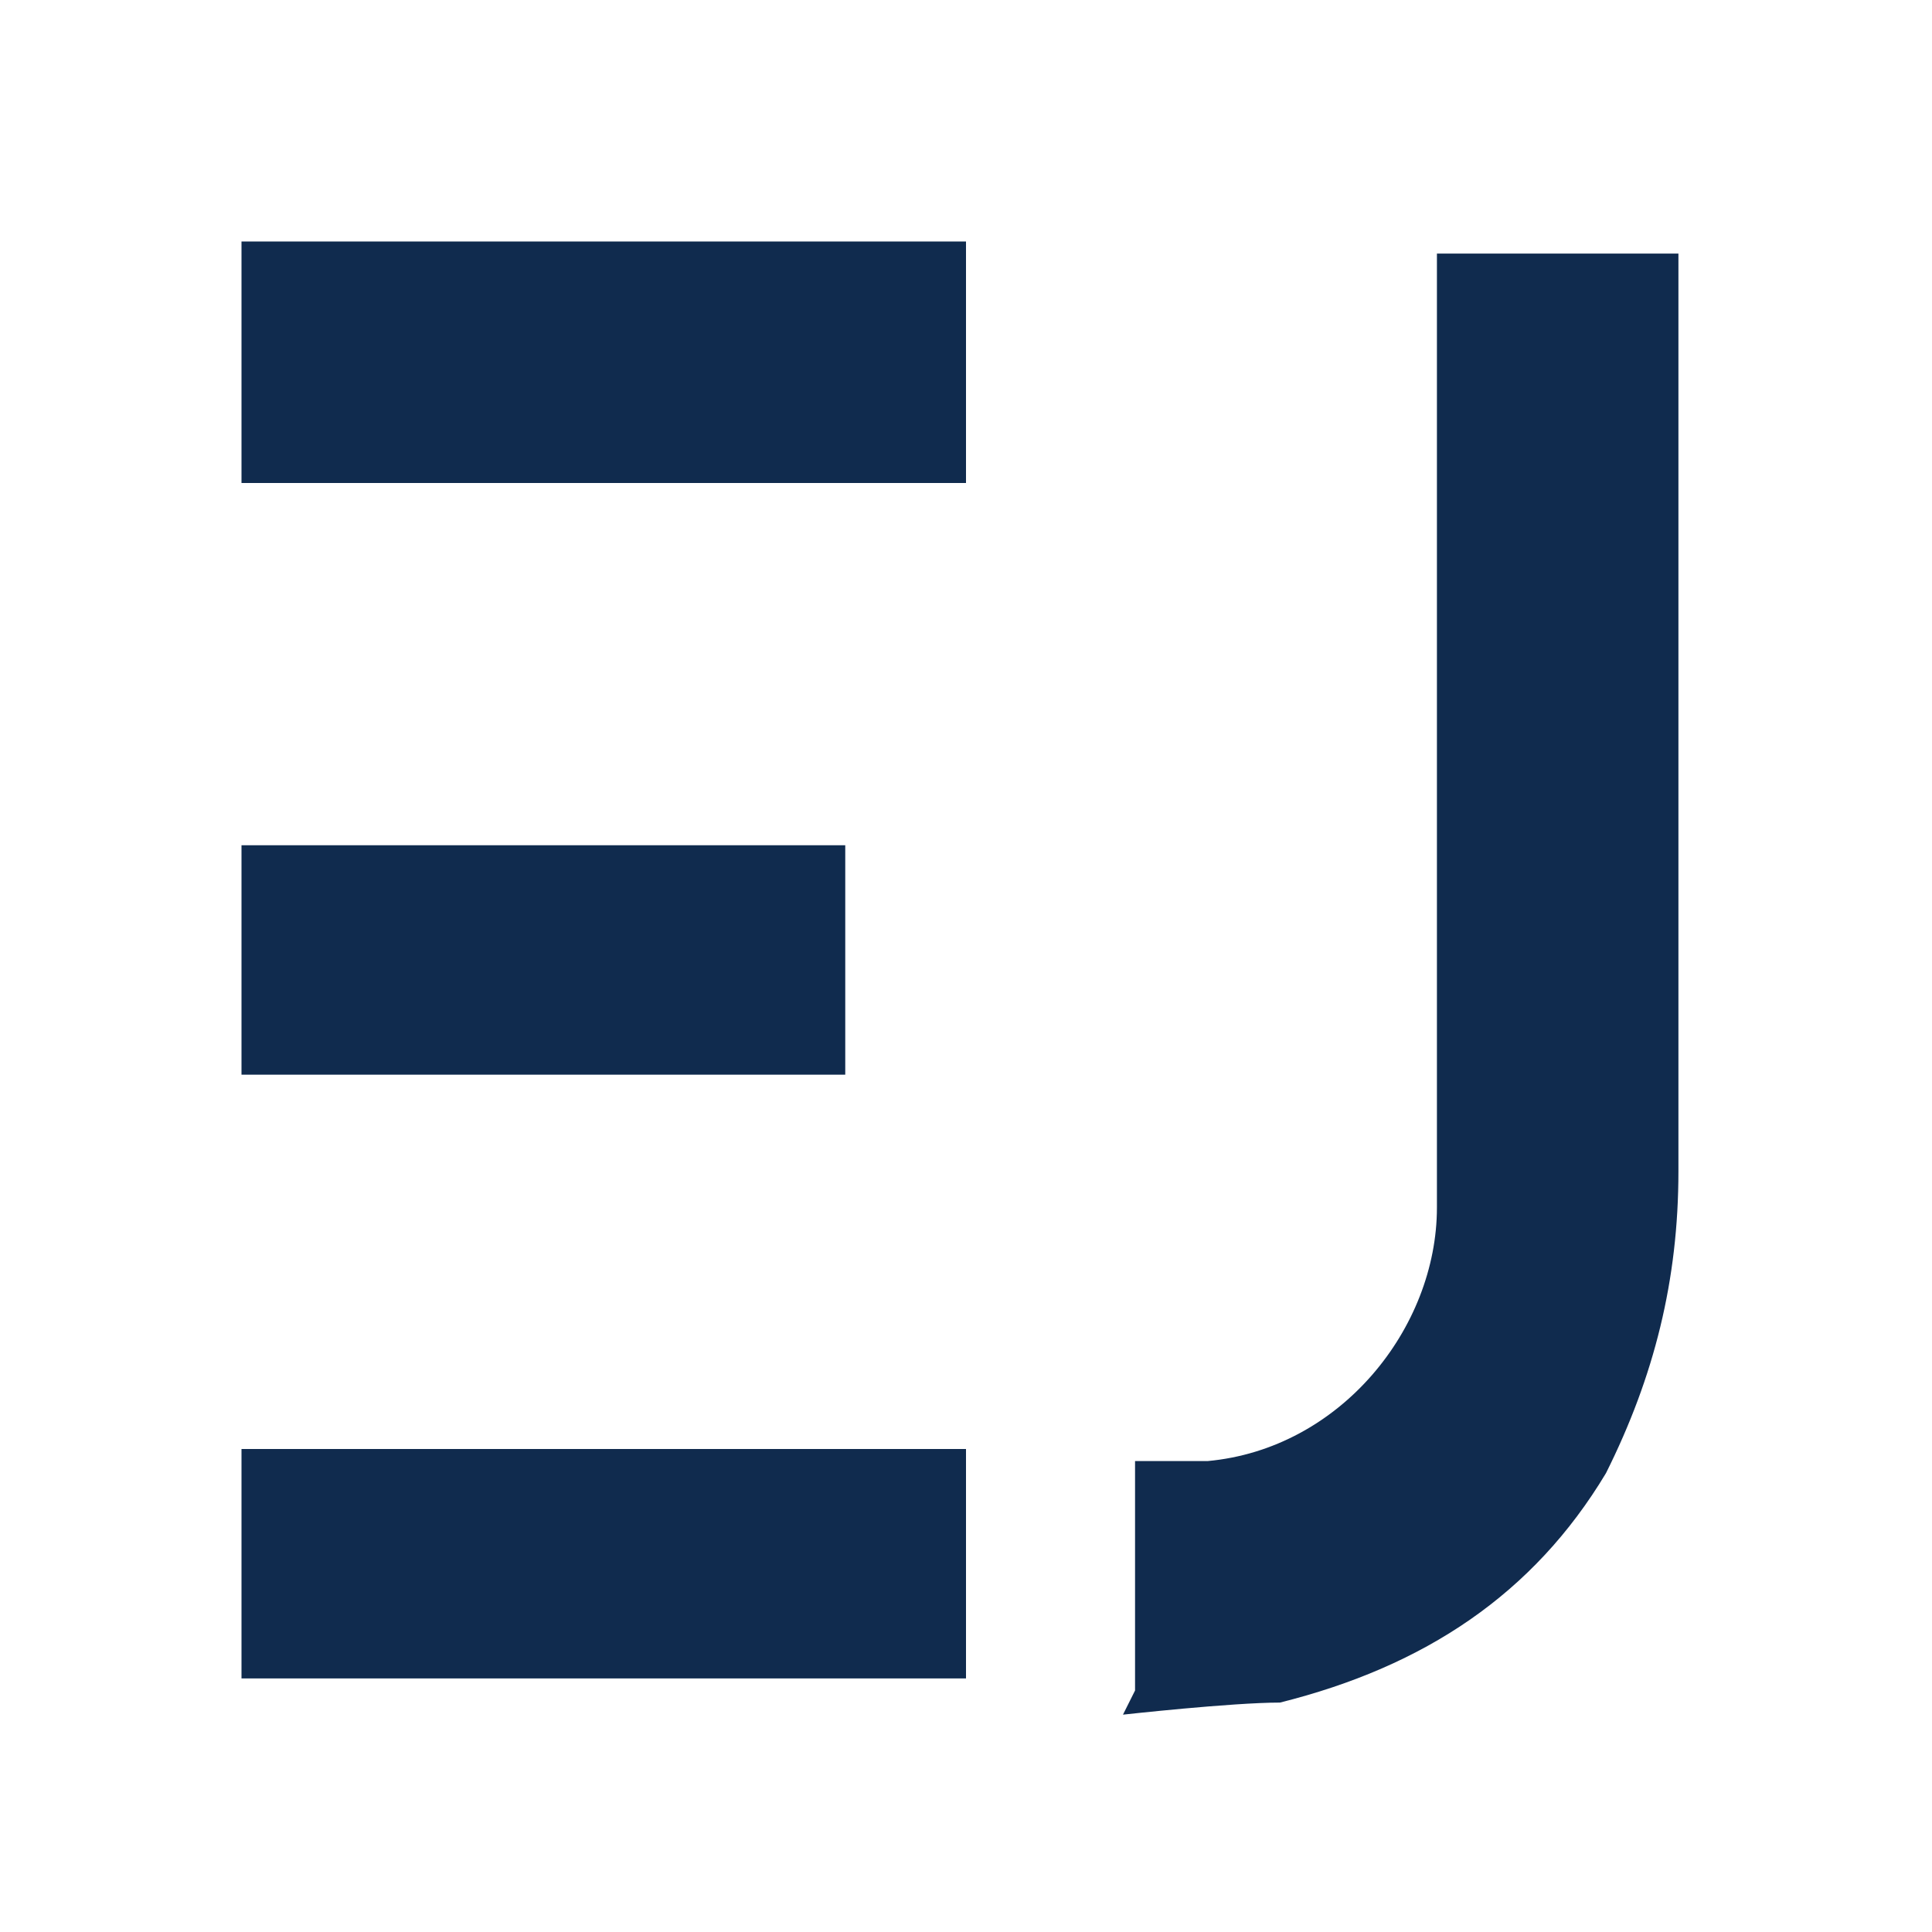
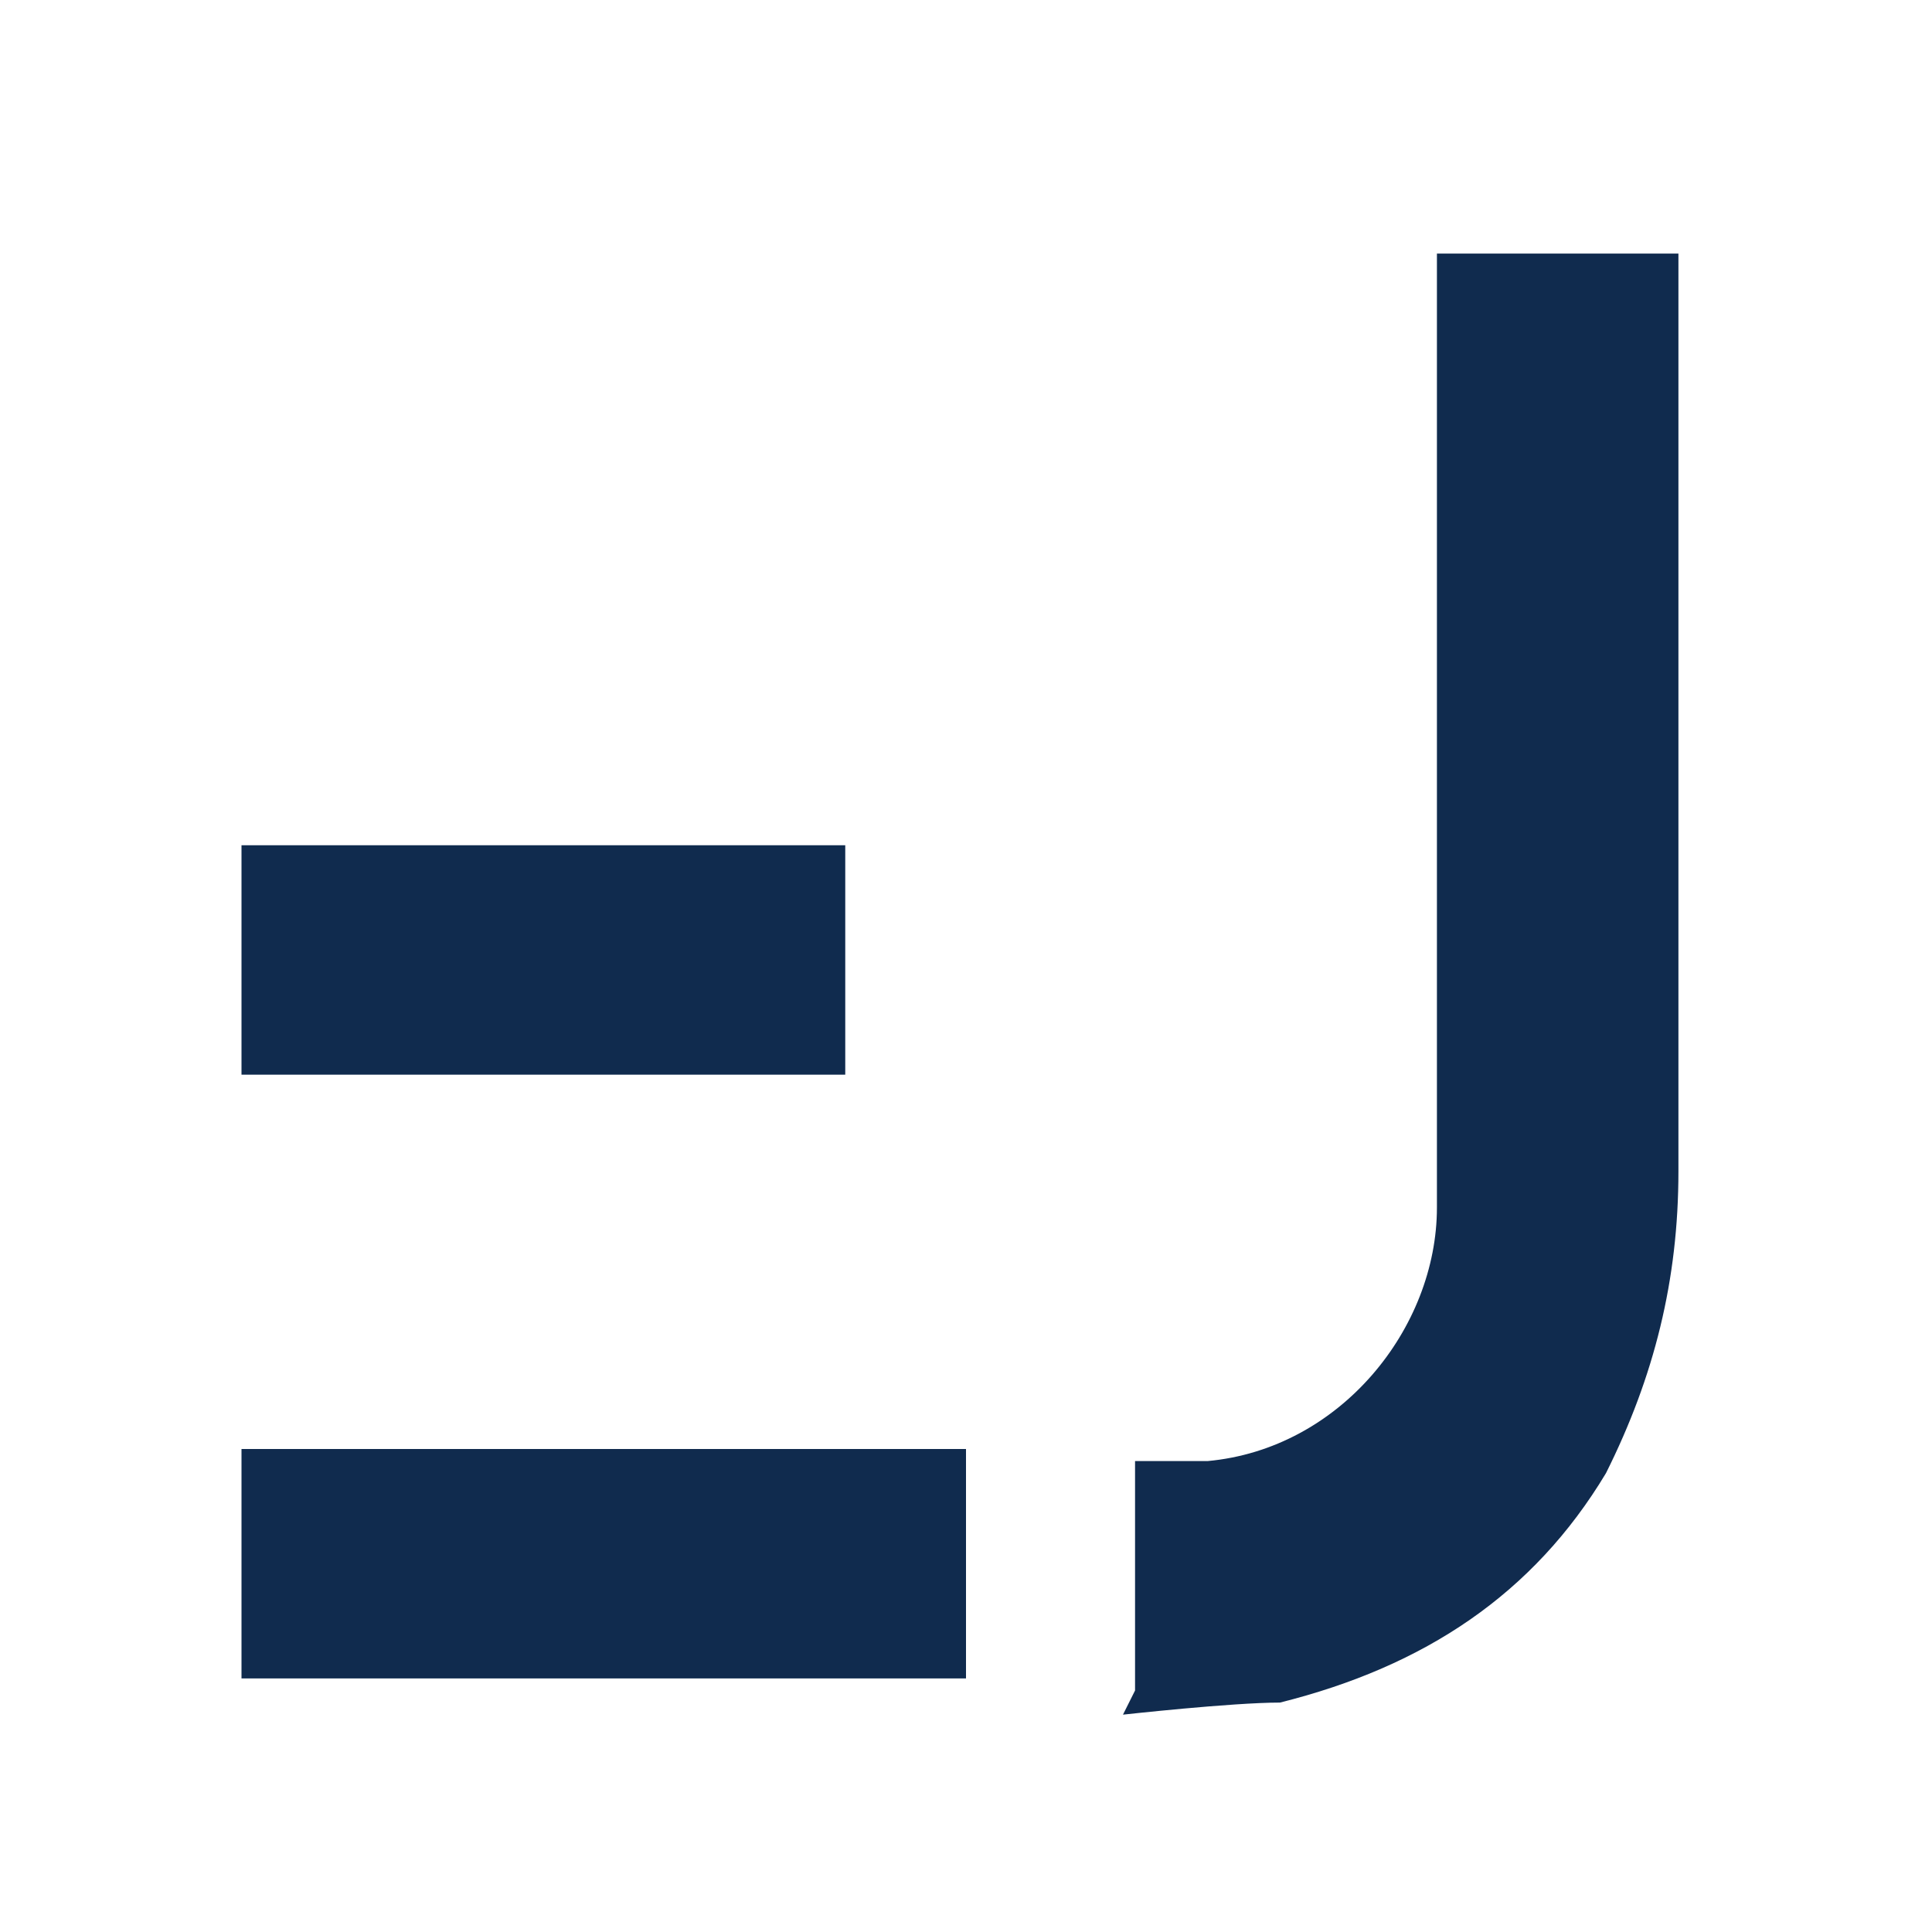
<svg xmlns="http://www.w3.org/2000/svg" version="1.1" viewBox="0 0 16 16">
  <defs>
    <style>
      .cls-1 {
        fill: #fff;
      }

      .cls-2 {
        fill: #102b4e;
      }
    </style>
  </defs>
  <g>
    <g id="Layer_1">
      <rect class="cls-1" width="16" height="16" />
      <g>
        <path class="cls-2" d="M9.4,14v-1.9s.4,0,.6,0c1.1-.1,1.9-1.1,1.9-2.1,0-2.5,0-7.9,0-7.9h2s0,5.1,0,7.6c0,.9-.2,1.7-.6,2.5-.6,1-1.5,1.6-2.7,1.9-.4,0-1.3.1-1.3.1Z" />
-         <rect class="cls-2" x="2" y="2" width="6" height="2" />
        <rect class="cls-2" x="2" y="12" width="6" height="1.9" />
        <rect class="cls-2" x="2" y="7" width="5" height="1.9" />
      </g>
    </g>
  </g>
</svg>